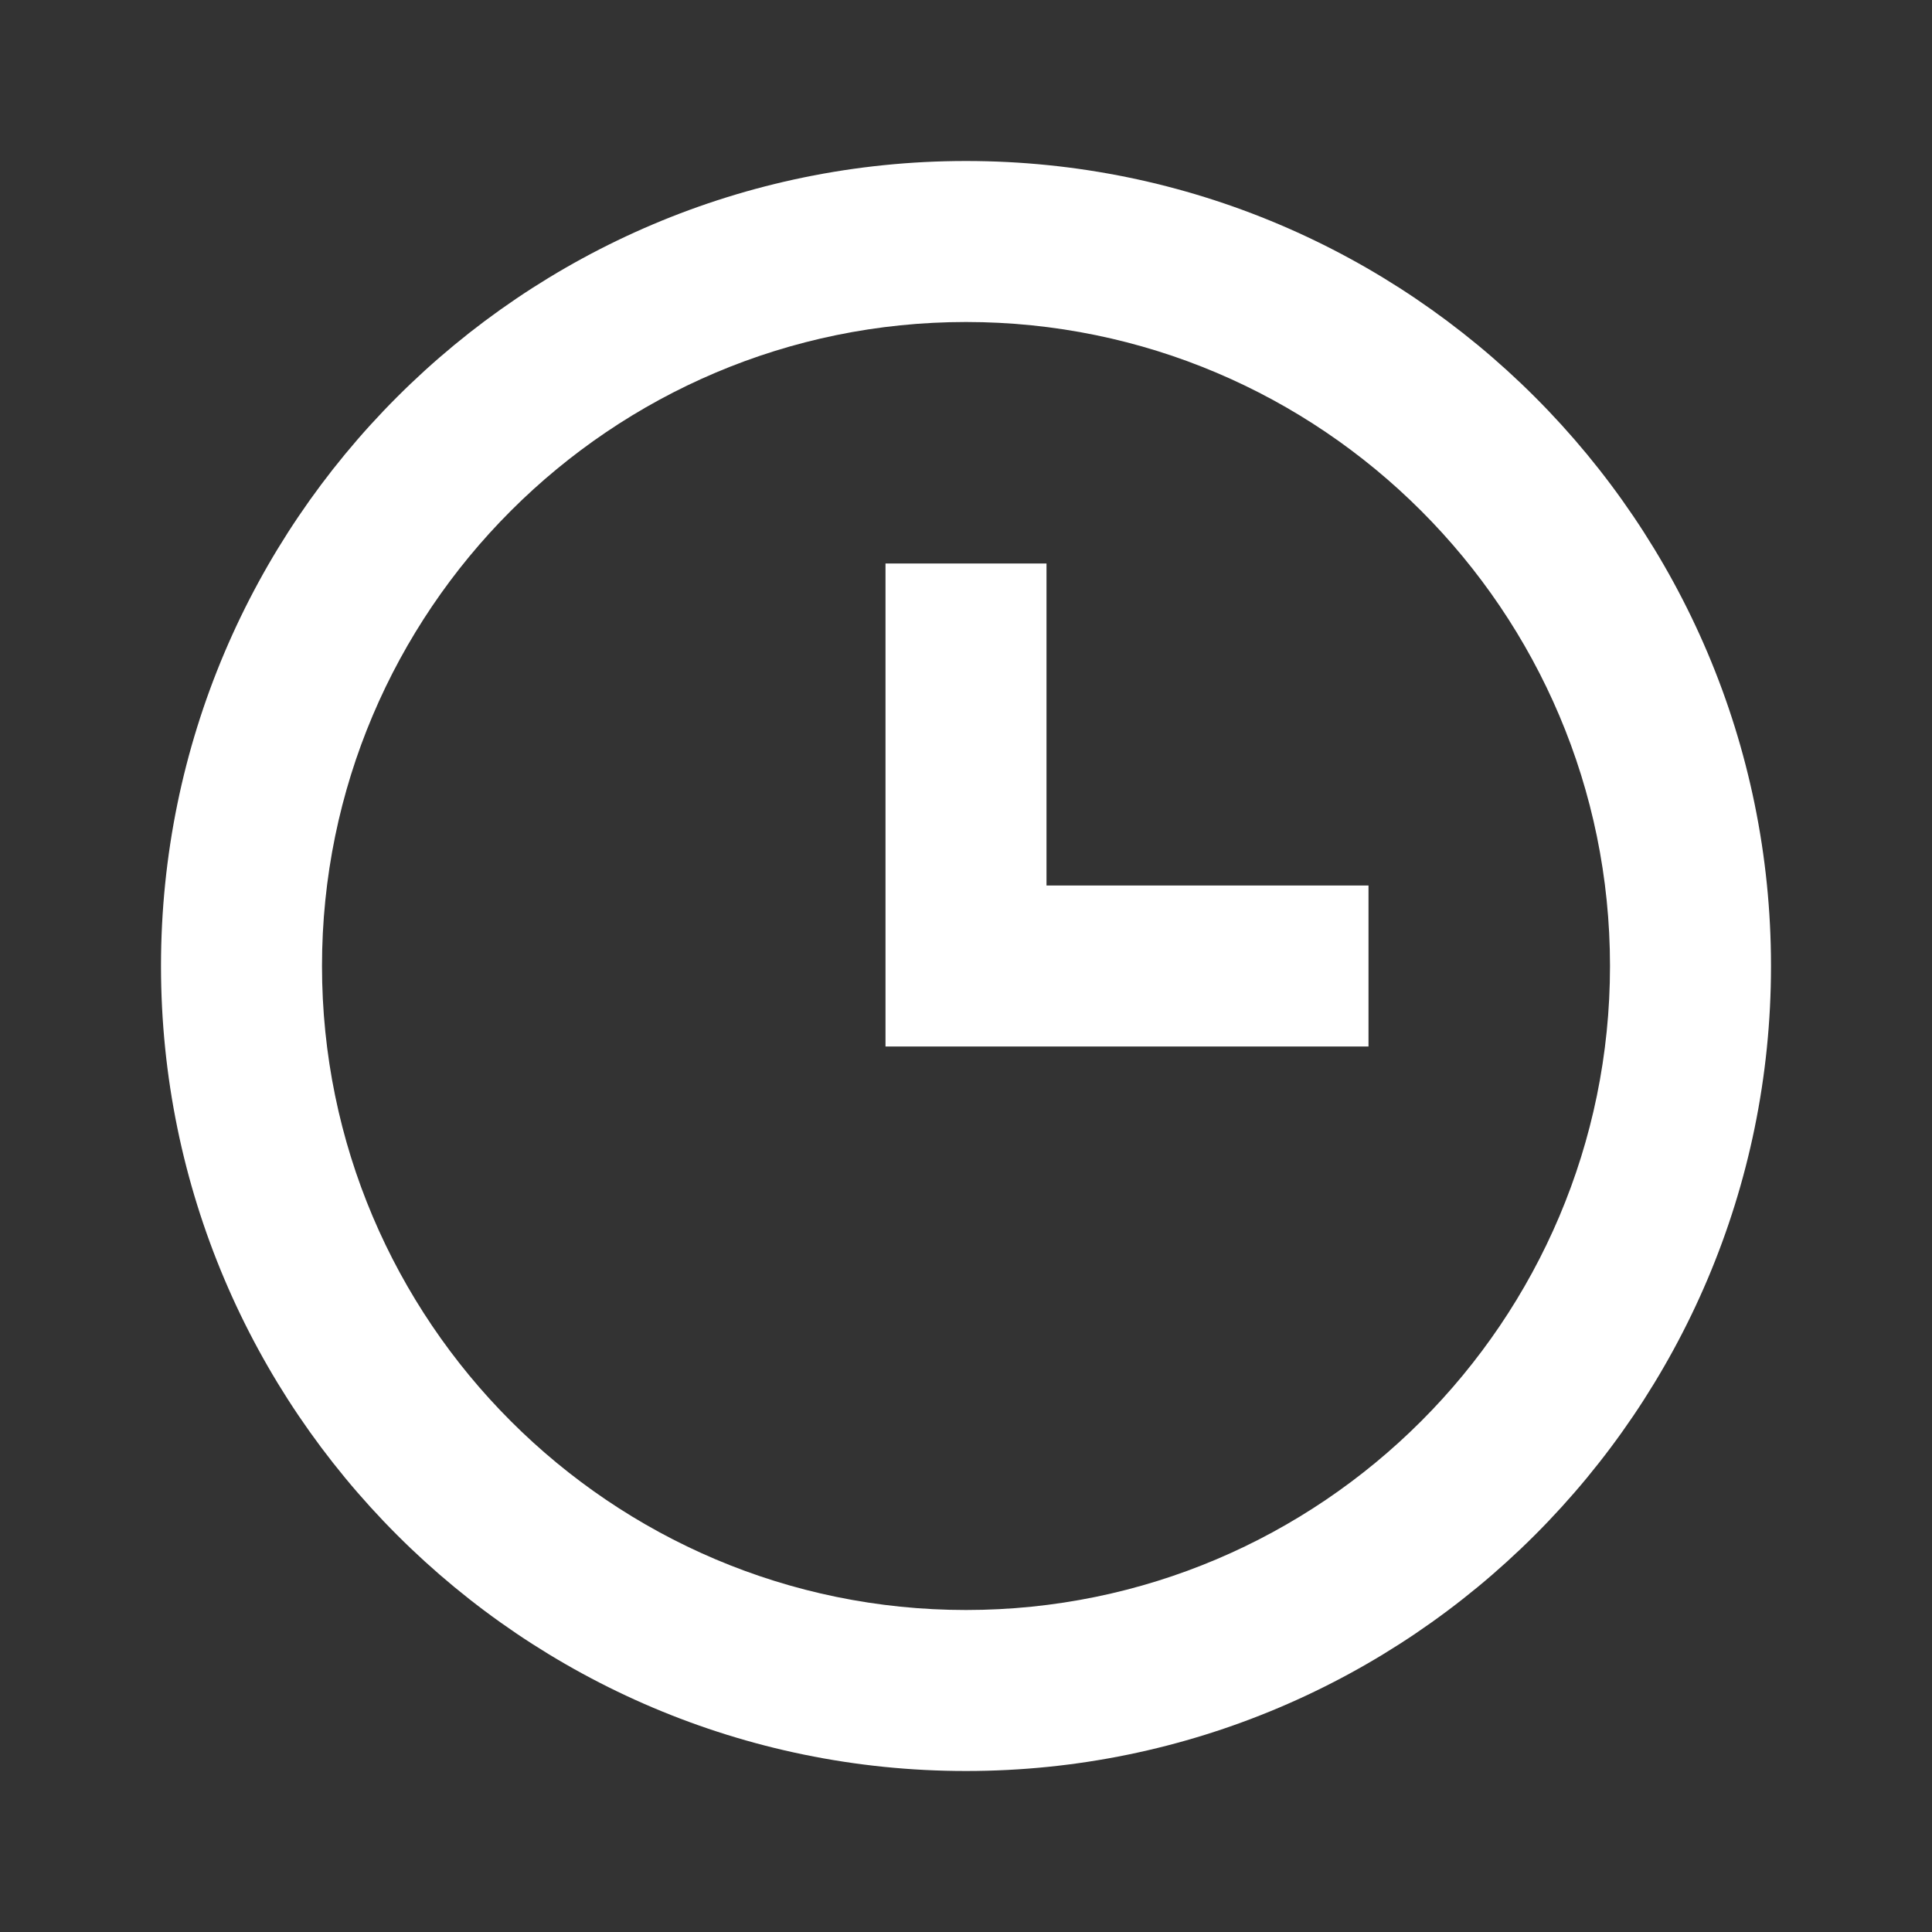
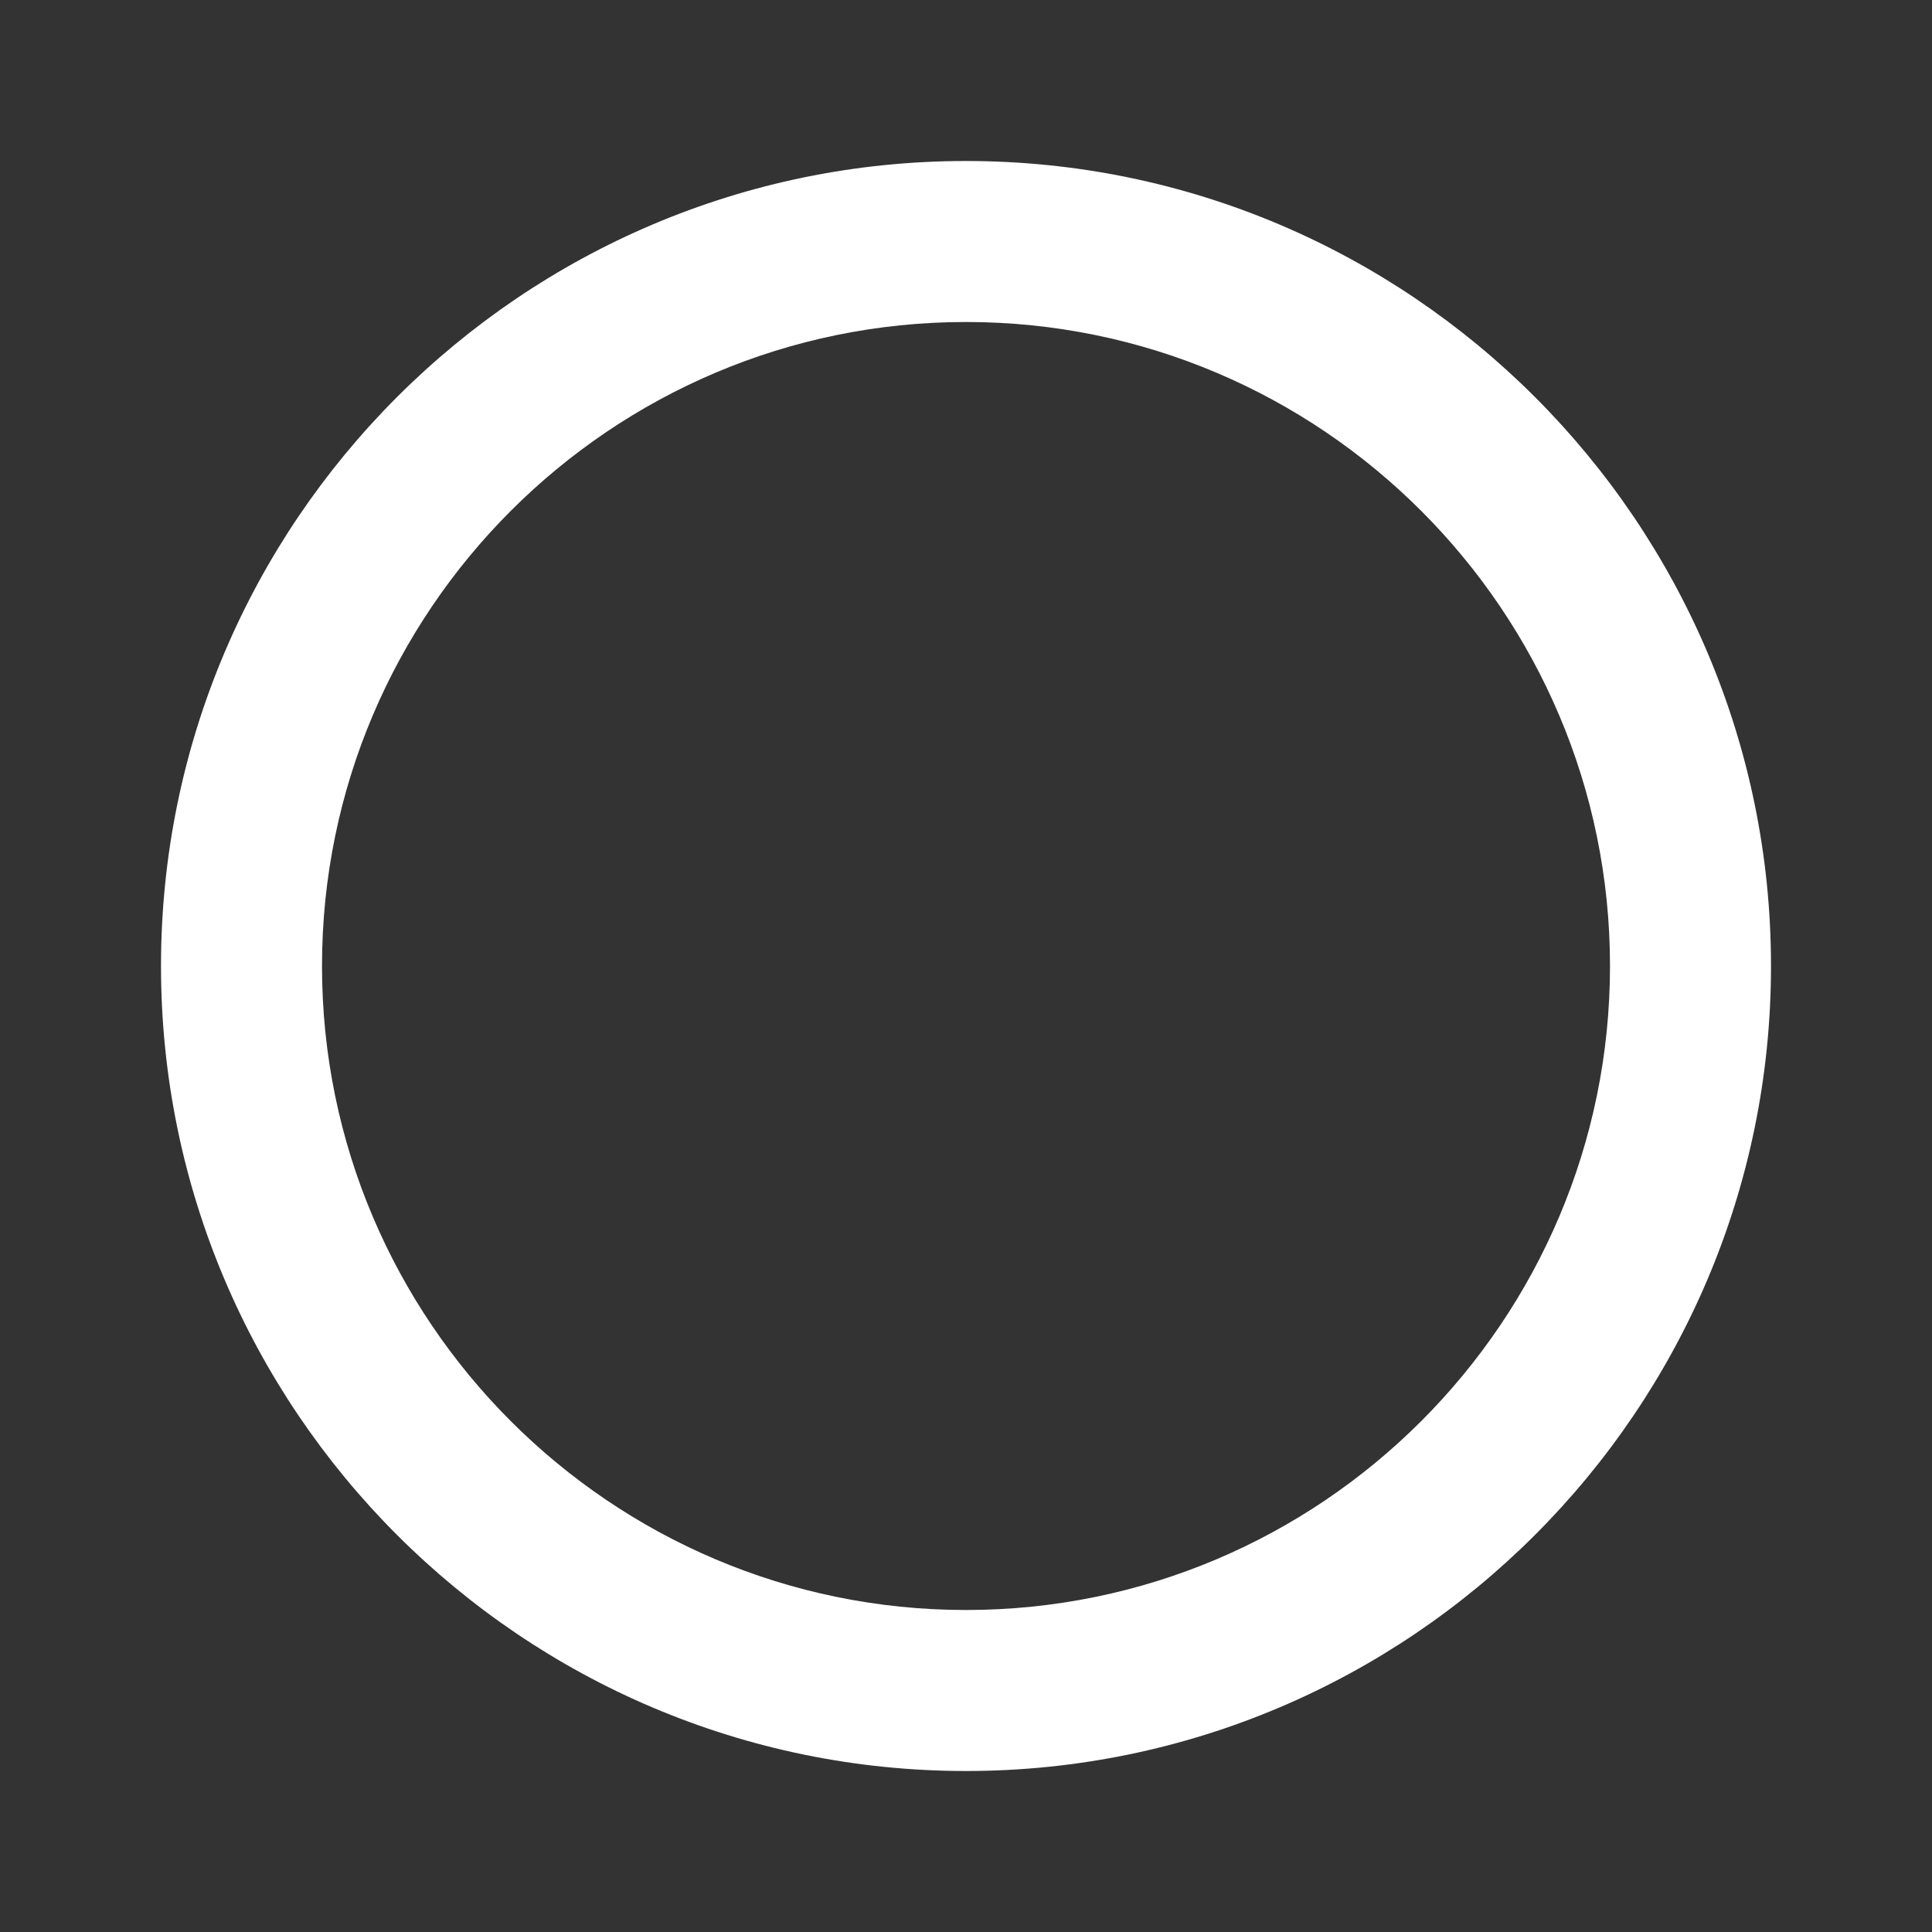
<svg xmlns="http://www.w3.org/2000/svg" width="21" height="21" viewBox="0 0 21 21" fill="none">
  <rect x="0" y="0" width="21" height="21" fill="#333333" stroke="none" />
  <path d="M10.5 1.75C5.675 1.75 1.75 5.675 1.75 10.5C1.75 15.325 5.675 19.25 10.5 19.25C15.325 19.25 19.25 15.325 19.25 10.5C19.25 5.675 15.325 1.75 10.5 1.75ZM10.5 17.5C6.64 17.5 3.5 14.36 3.5 10.5C3.5 6.64 6.64 3.5 10.5 3.5C14.36 3.5 17.5 6.64 17.5 10.5C17.5 14.36 14.36 17.5 10.5 17.5Z" fill="white" />
-   <path d="M11.375 6.125H9.625V11.375H14.875V9.625H11.375V6.125Z" fill="white" />
</svg>